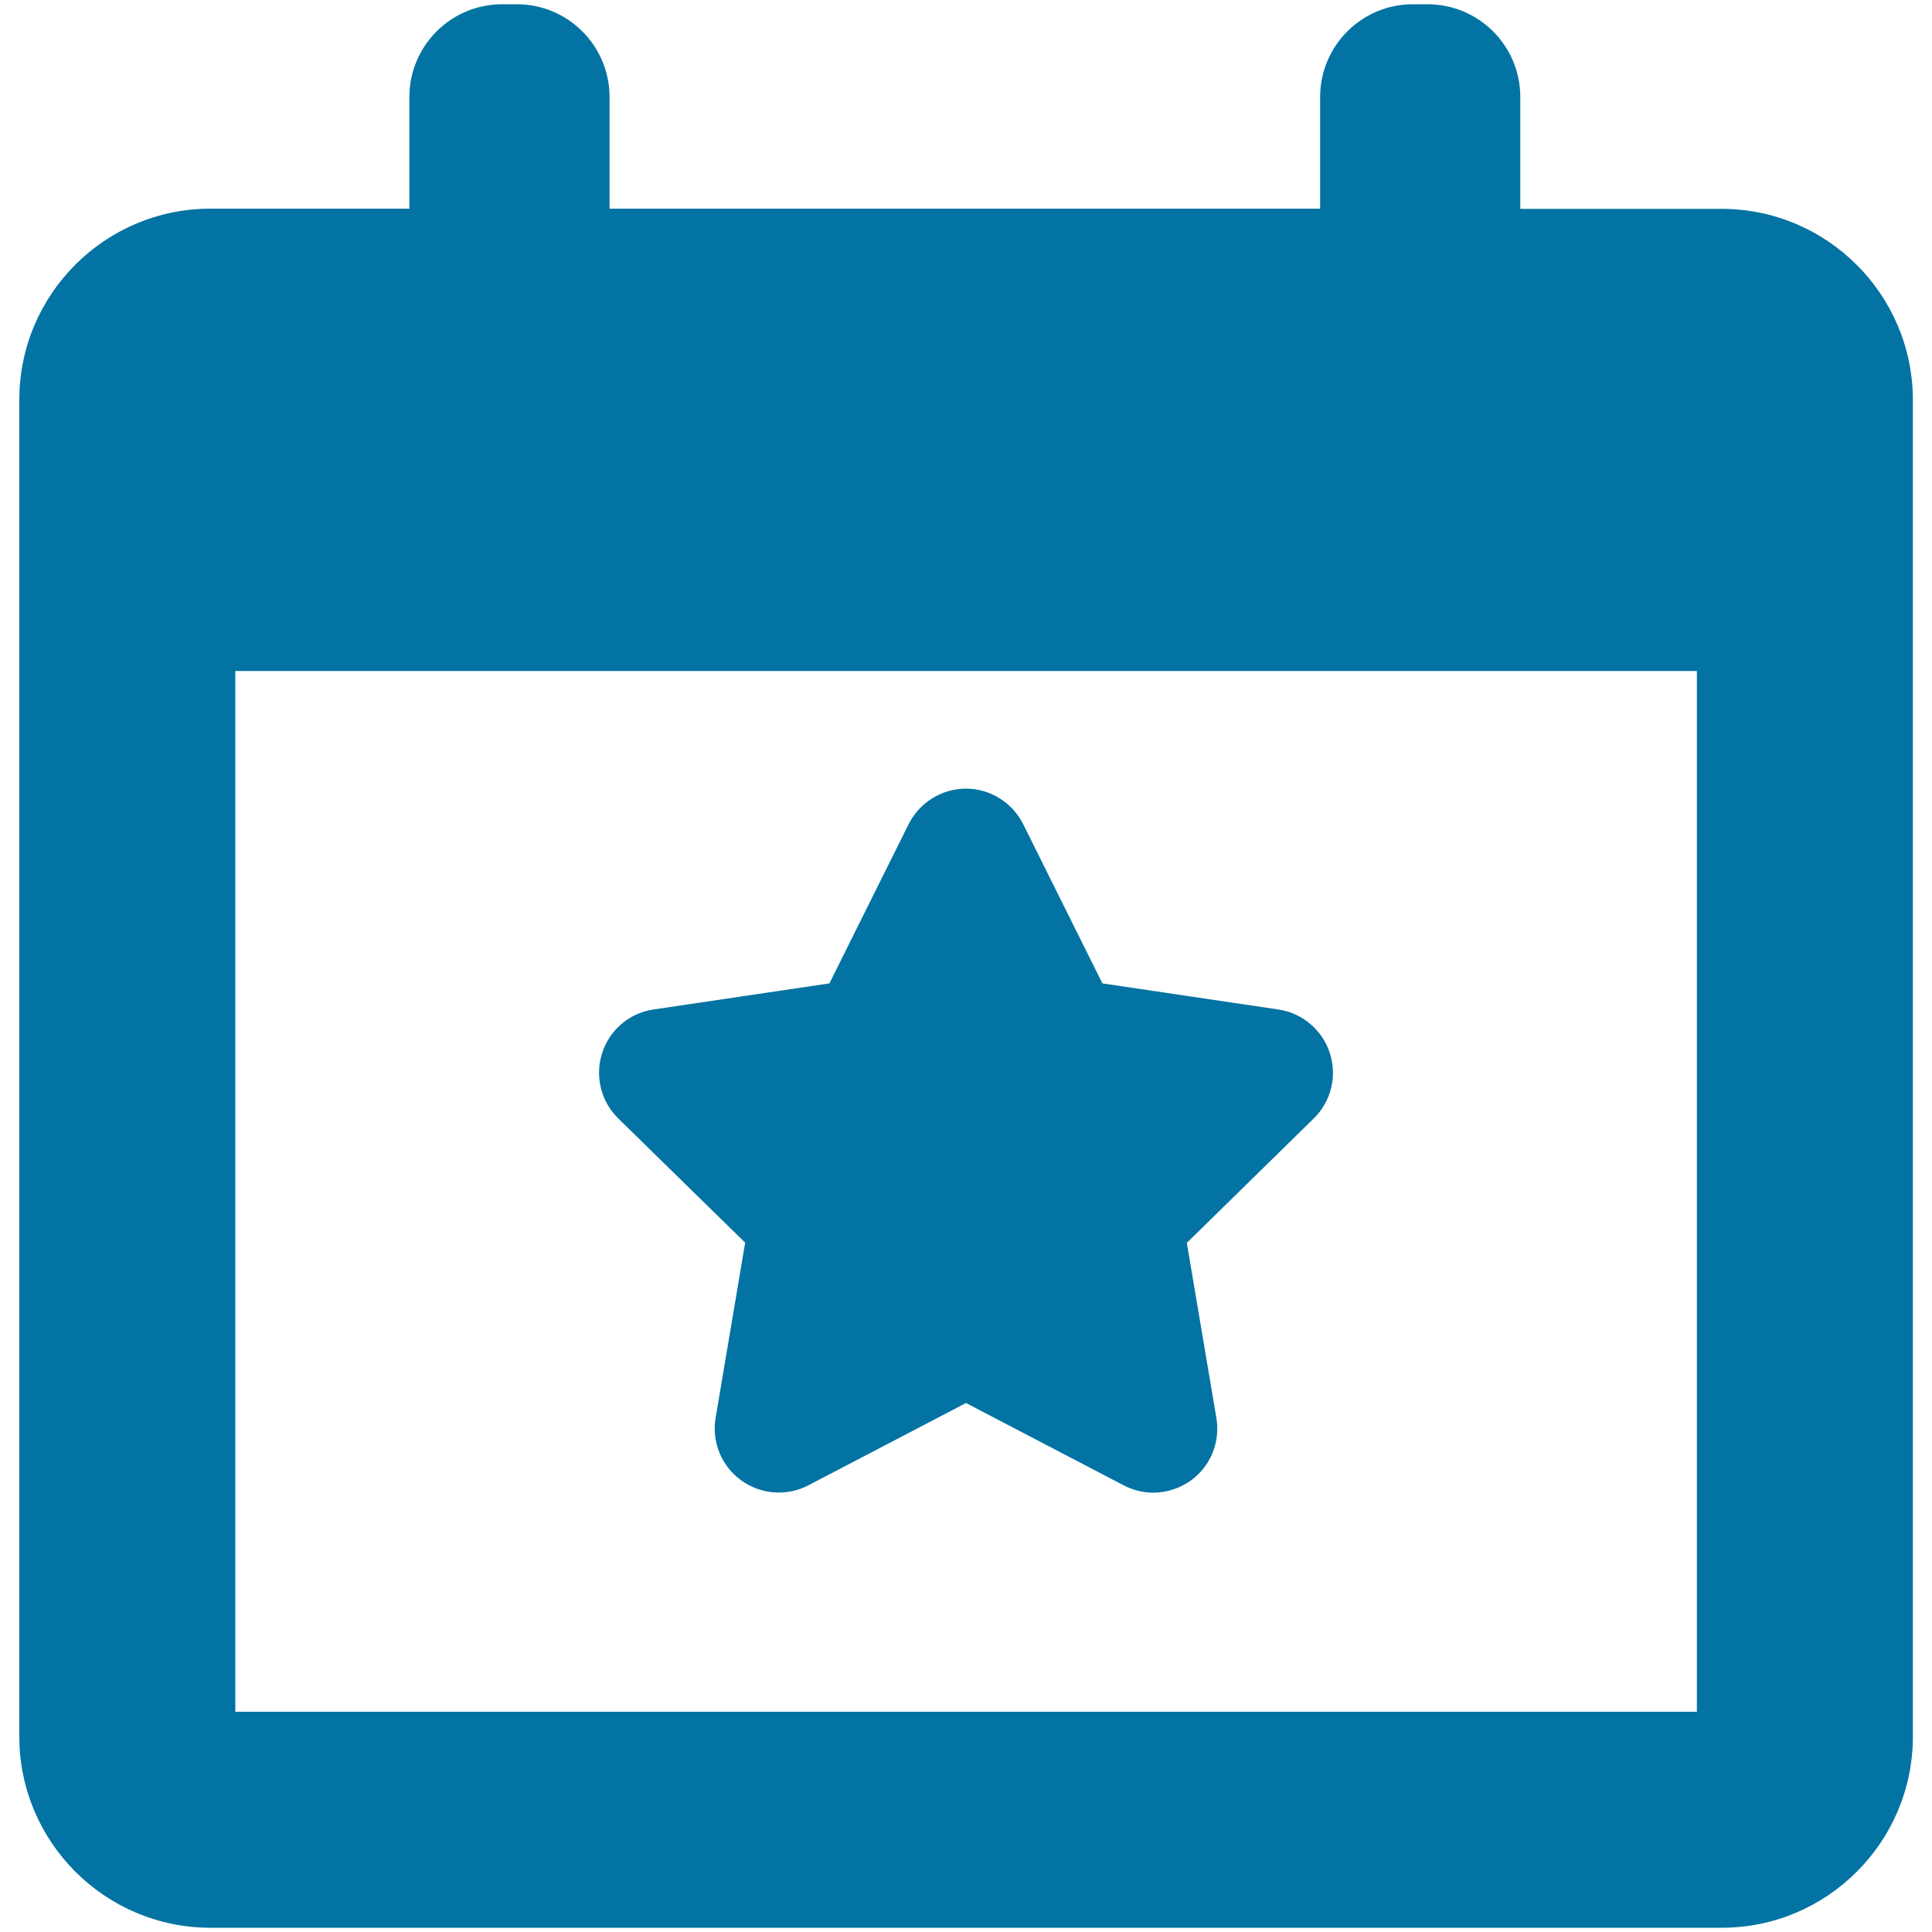
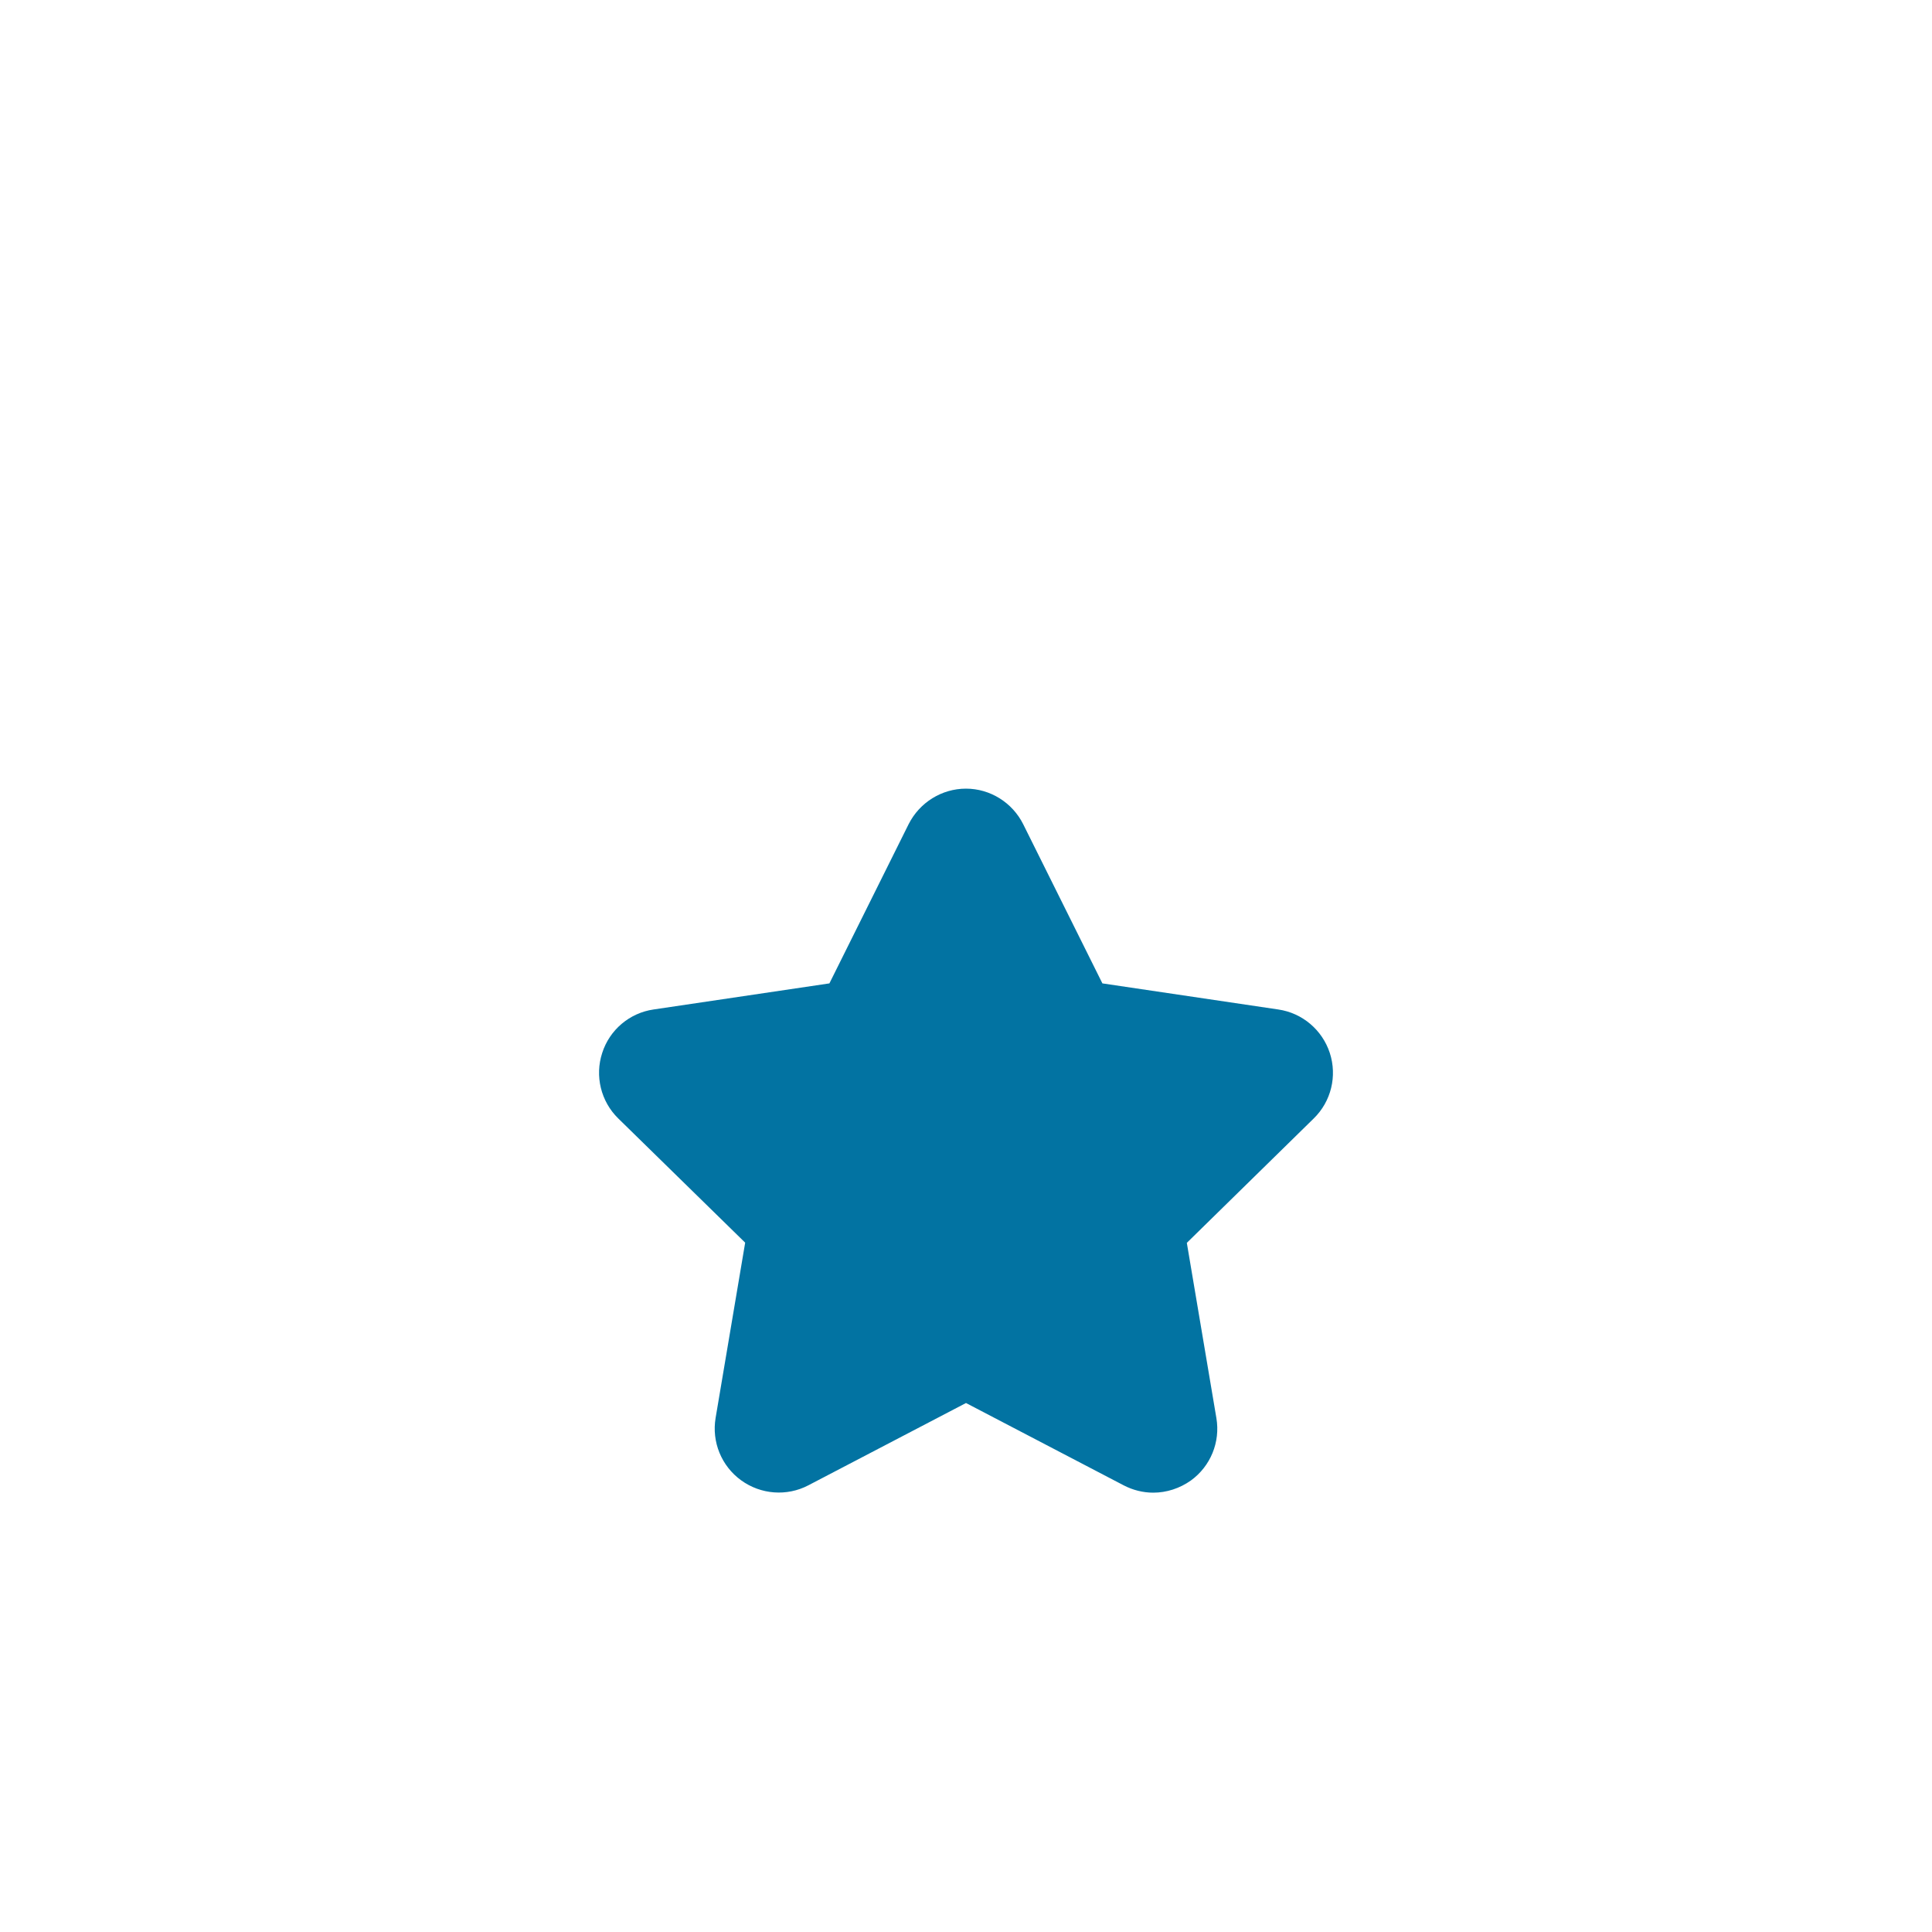
<svg xmlns="http://www.w3.org/2000/svg" viewBox="0 0 1000 1000" style="fill:#0273a2">
  <title>Election Event On A Calendar With Star Symbol SVG icon</title>
  <g>
    <g>
      <path d="M385.7,643.2l-15.3,90.7c-2.1,12.4,3,24.9,13.2,32.3c10.2,7.4,23.7,8.4,34.8,2.6l81.6-42.6l81.6,42.6c4.8,2.5,10.1,3.8,15.3,3.8c6.9,0,13.7-2.2,19.5-6.3c10.2-7.4,15.3-19.9,13.2-32.3l-15.3-90.7l65.7-64.4c9-8.8,12.2-21.9,8.3-33.9c-3.9-11.9-14.2-20.7-26.7-22.5l-91-13.5l-41-82.4c-5.6-11.2-17.1-18.4-29.6-18.4c-12.5,0-24,7.1-29.7,18.4l-41,82.4l-91,13.5c-12.5,1.8-22.8,10.6-26.6,22.5c-3.9,11.9-0.7,25.1,8.3,33.9L385.7,643.2z" />
-       <path d="M891.1,108.1H786.9V50.2c0-26.5-21.5-48-48-48h-7.6c-26.5,0-48,21.5-48,48v57.8H315.5V50.2c0-26.5-21.5-48-48-48h-7.6c-26.5,0-48,21.5-48,48v57.8h-103c-54.5,0-98.9,44.3-98.9,98.9v692c0,54.5,44.4,98.9,98.9,98.9h782.3c54.5,0,98.9-44.4,98.9-98.9v-692C990,152.4,945.6,108.1,891.1,108.1z M878.2,886H121.8V347.3h756.5V886z" />
    </g>
  </g>
</svg>